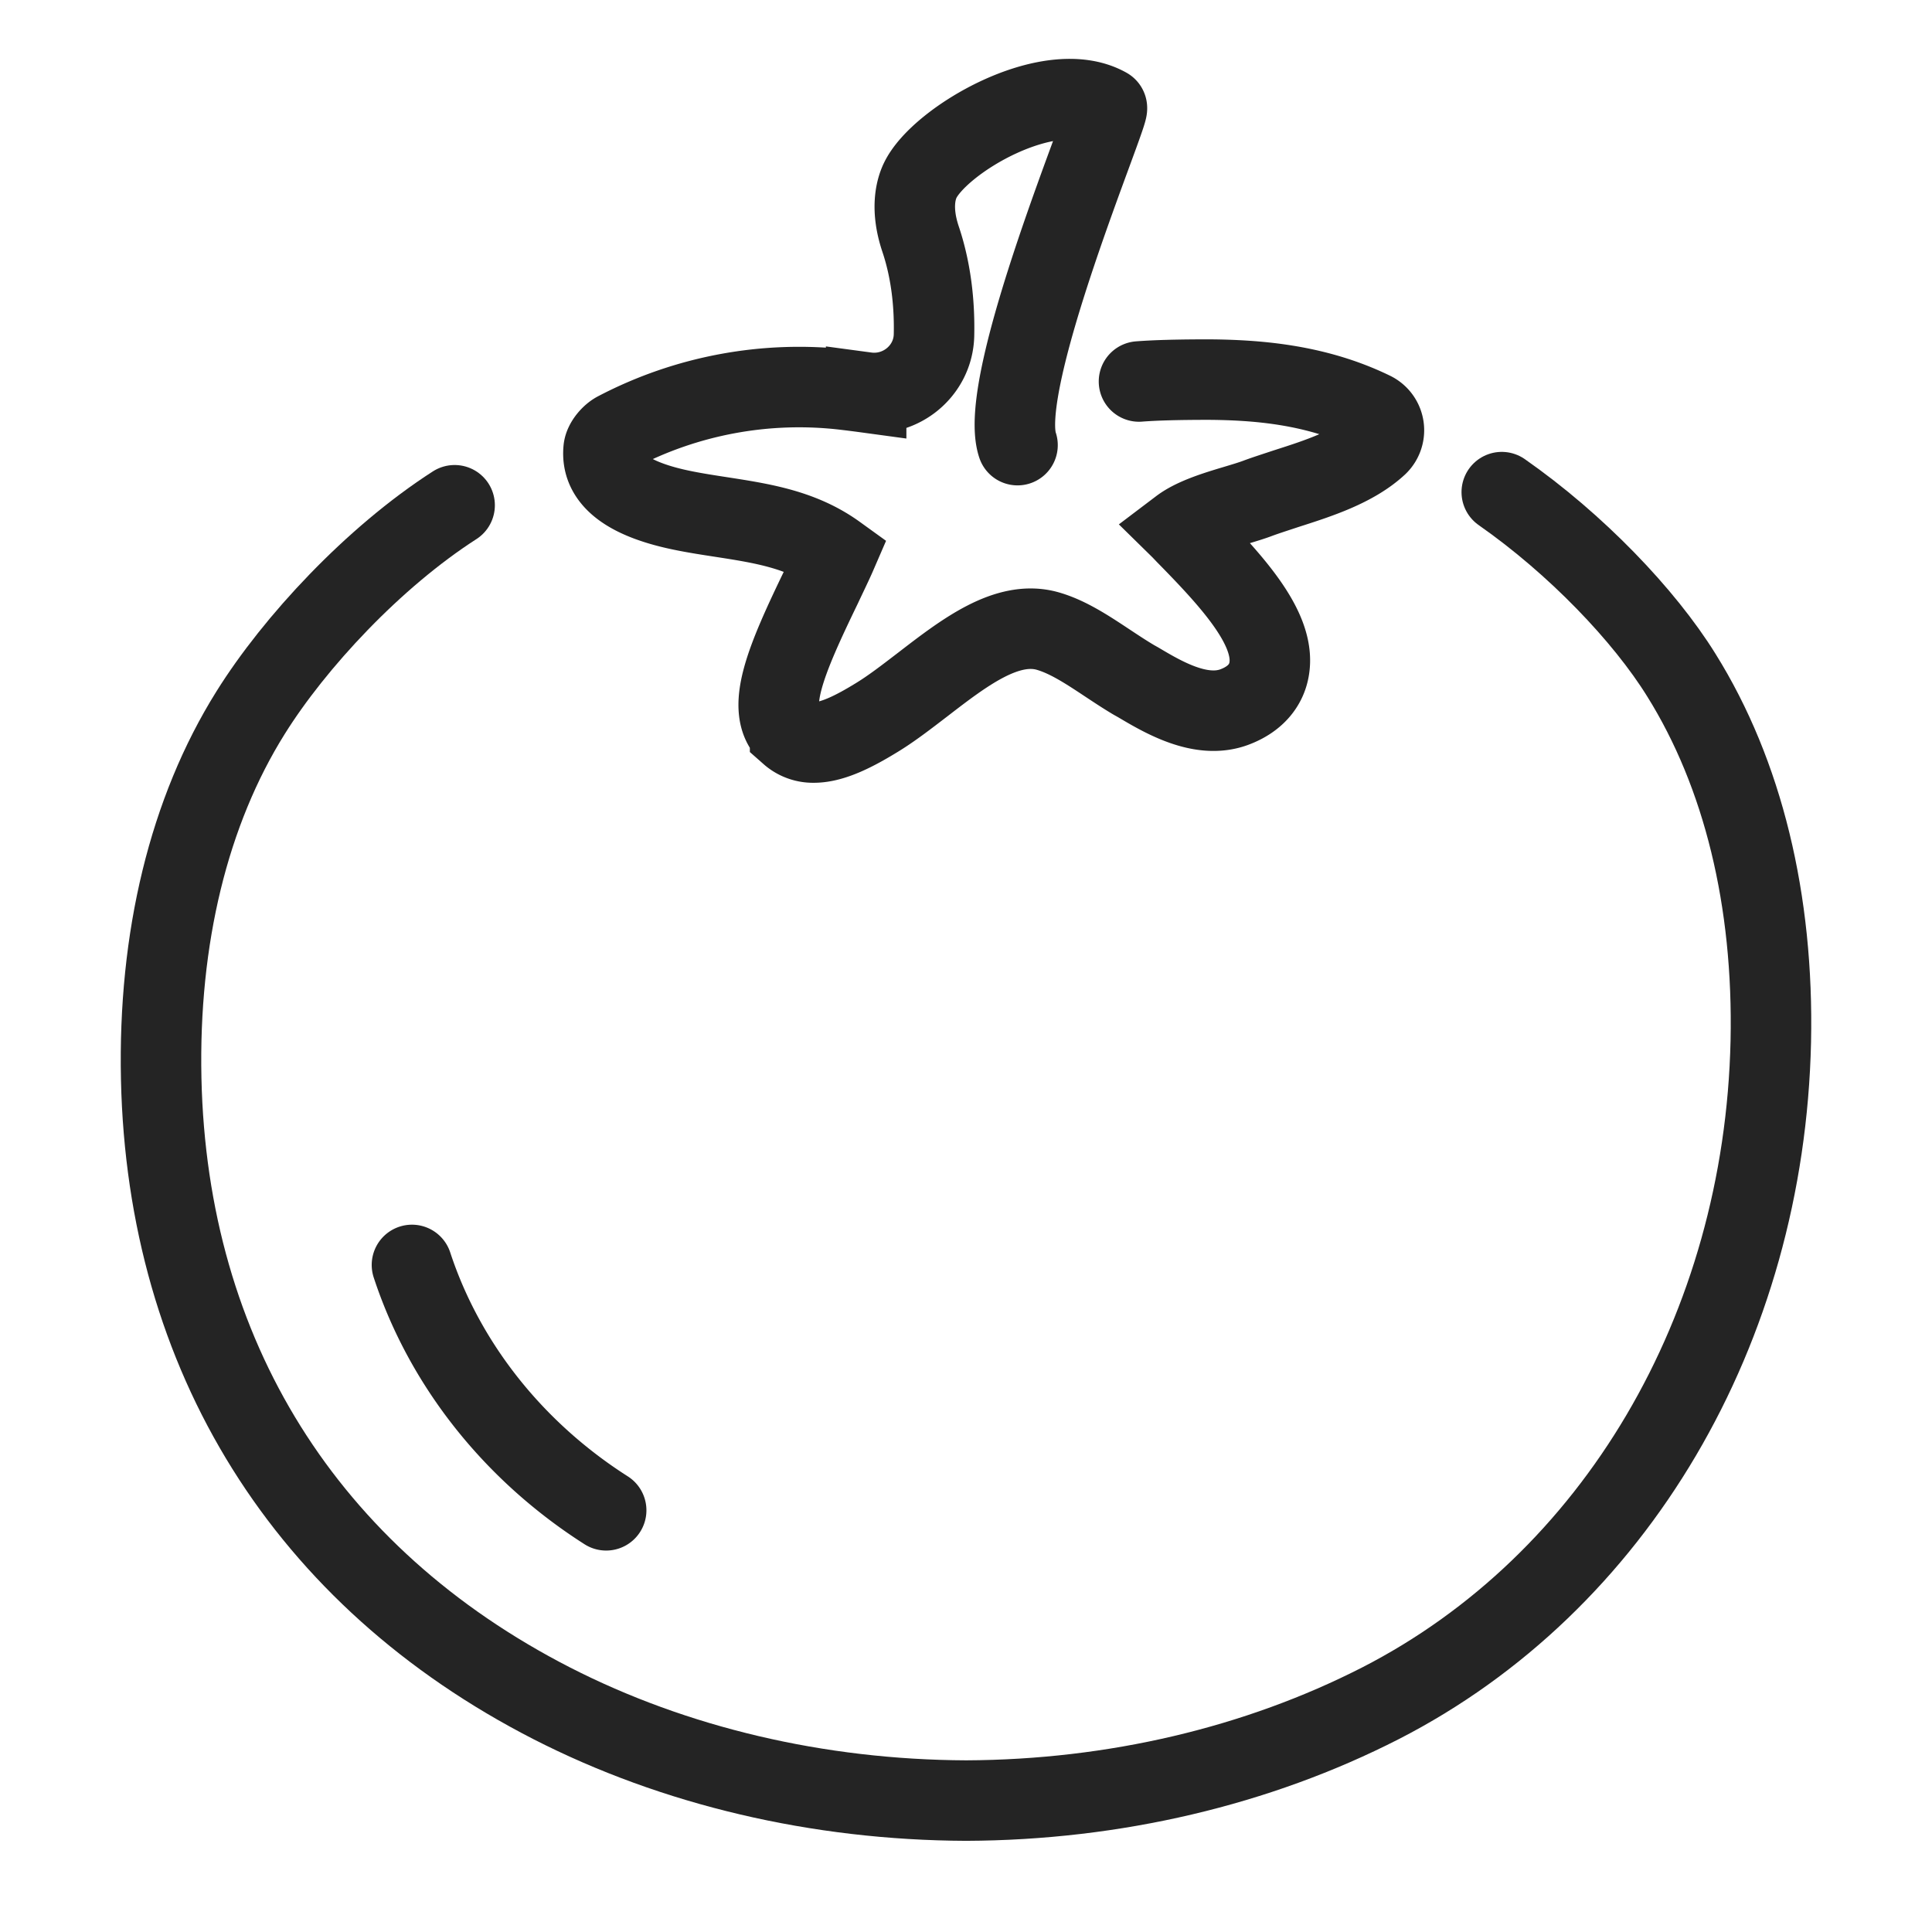
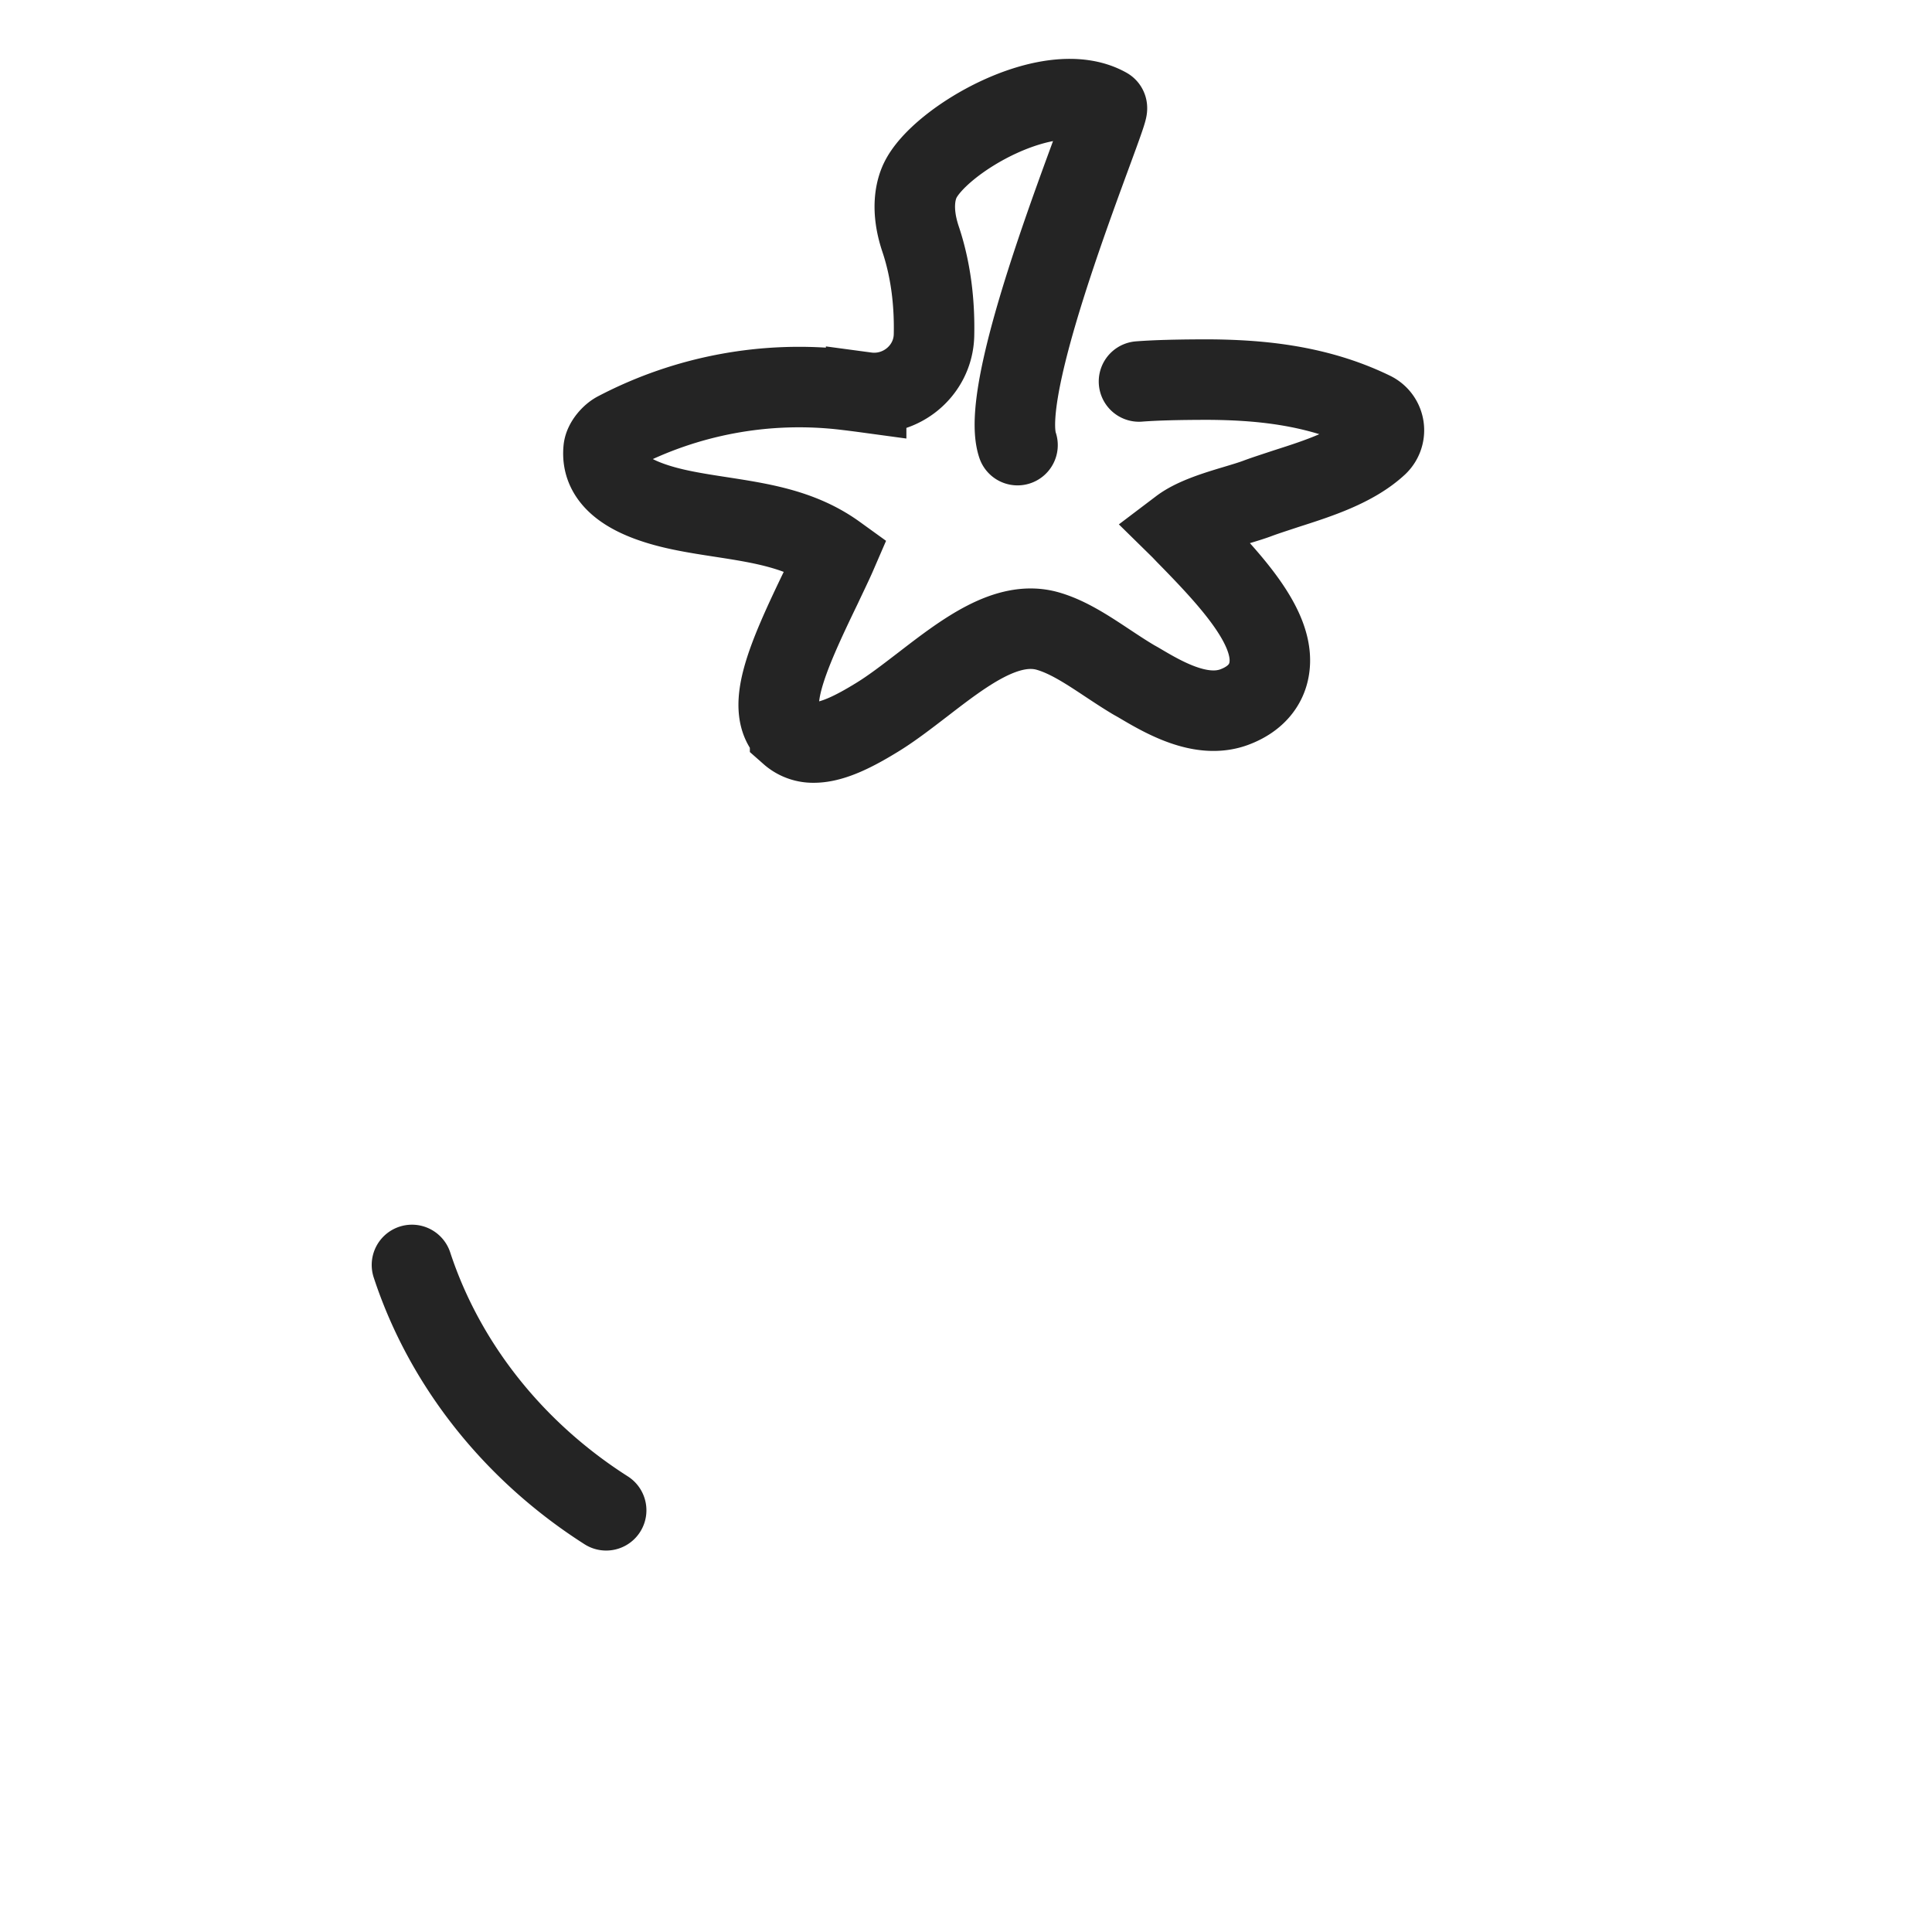
<svg xmlns="http://www.w3.org/2000/svg" width="48" height="48" viewBox="0 0 48 48">
  <g fill="none" fill-rule="evenodd" stroke="#242424" stroke-linecap="round" stroke-width="2">
    <path d="M10.235 31.427c.808 2.462 2.518 4.626 4.825 6.096M25.28 11.059c-.53-1.579 2.325-8.321 2.219-8.38-1.425-.8-4.163.802-4.64 1.81-.104.219-.24.701.013 1.453.28.835.349 1.683.333 2.385-.02.879-.816 1.54-1.686 1.423a29.205 29.205 0 0 0-.546-.069 9.764 9.764 0 0 0-5.65 1.05c-.144.074-.31.267-.326.428-.074.738.598 1.252 2.004 1.531.299.06.604.107.91.154 1.029.159 2.003.31 2.866.933-.09.208-.241.518-.367.787-.888 1.836-1.424 3.084-.78 3.669a.86.86 0 0 0 .59.215c.47 0 1.029-.295 1.545-.61.382-.231.76-.525 1.165-.835 1.029-.793 2.094-1.612 3.102-1.324.493.142.967.452 1.467.784.224.148.448.297.673.43l.107.06c.617.366 1.546.916 2.374.619.597-.218.803-.603.866-.888.224-.989-.825-2.161-2.02-3.378-.063-.063-.12-.127-.174-.18.338-.256.888-.424 1.353-.563.218-.066.424-.126.597-.193.206-.075.436-.148.673-.227.79-.253 1.685-.537 2.276-1.084a.507.507 0 0 0-.126-.825c-1.426-.695-2.911-.793-4.05-.803-.786 0-1.345.016-1.75.047" />
-     <path d="M11.295 12.553c-2.017 1.297-3.977 3.405-5.07 5.155-1.532 2.45-2.296 5.597-2.22 9.098.151 6.876 3.596 12.382 9.7 15.511 3.055 1.563 6.616 2.403 10.298 2.418 3.681-.015 7.238-.855 10.296-2.418 5.825-2.986 9.537-9.285 9.696-16.442.075-3.505-.693-6.65-2.22-9.098-.927-1.496-2.626-3.266-4.464-4.55" />
  </g>
</svg>